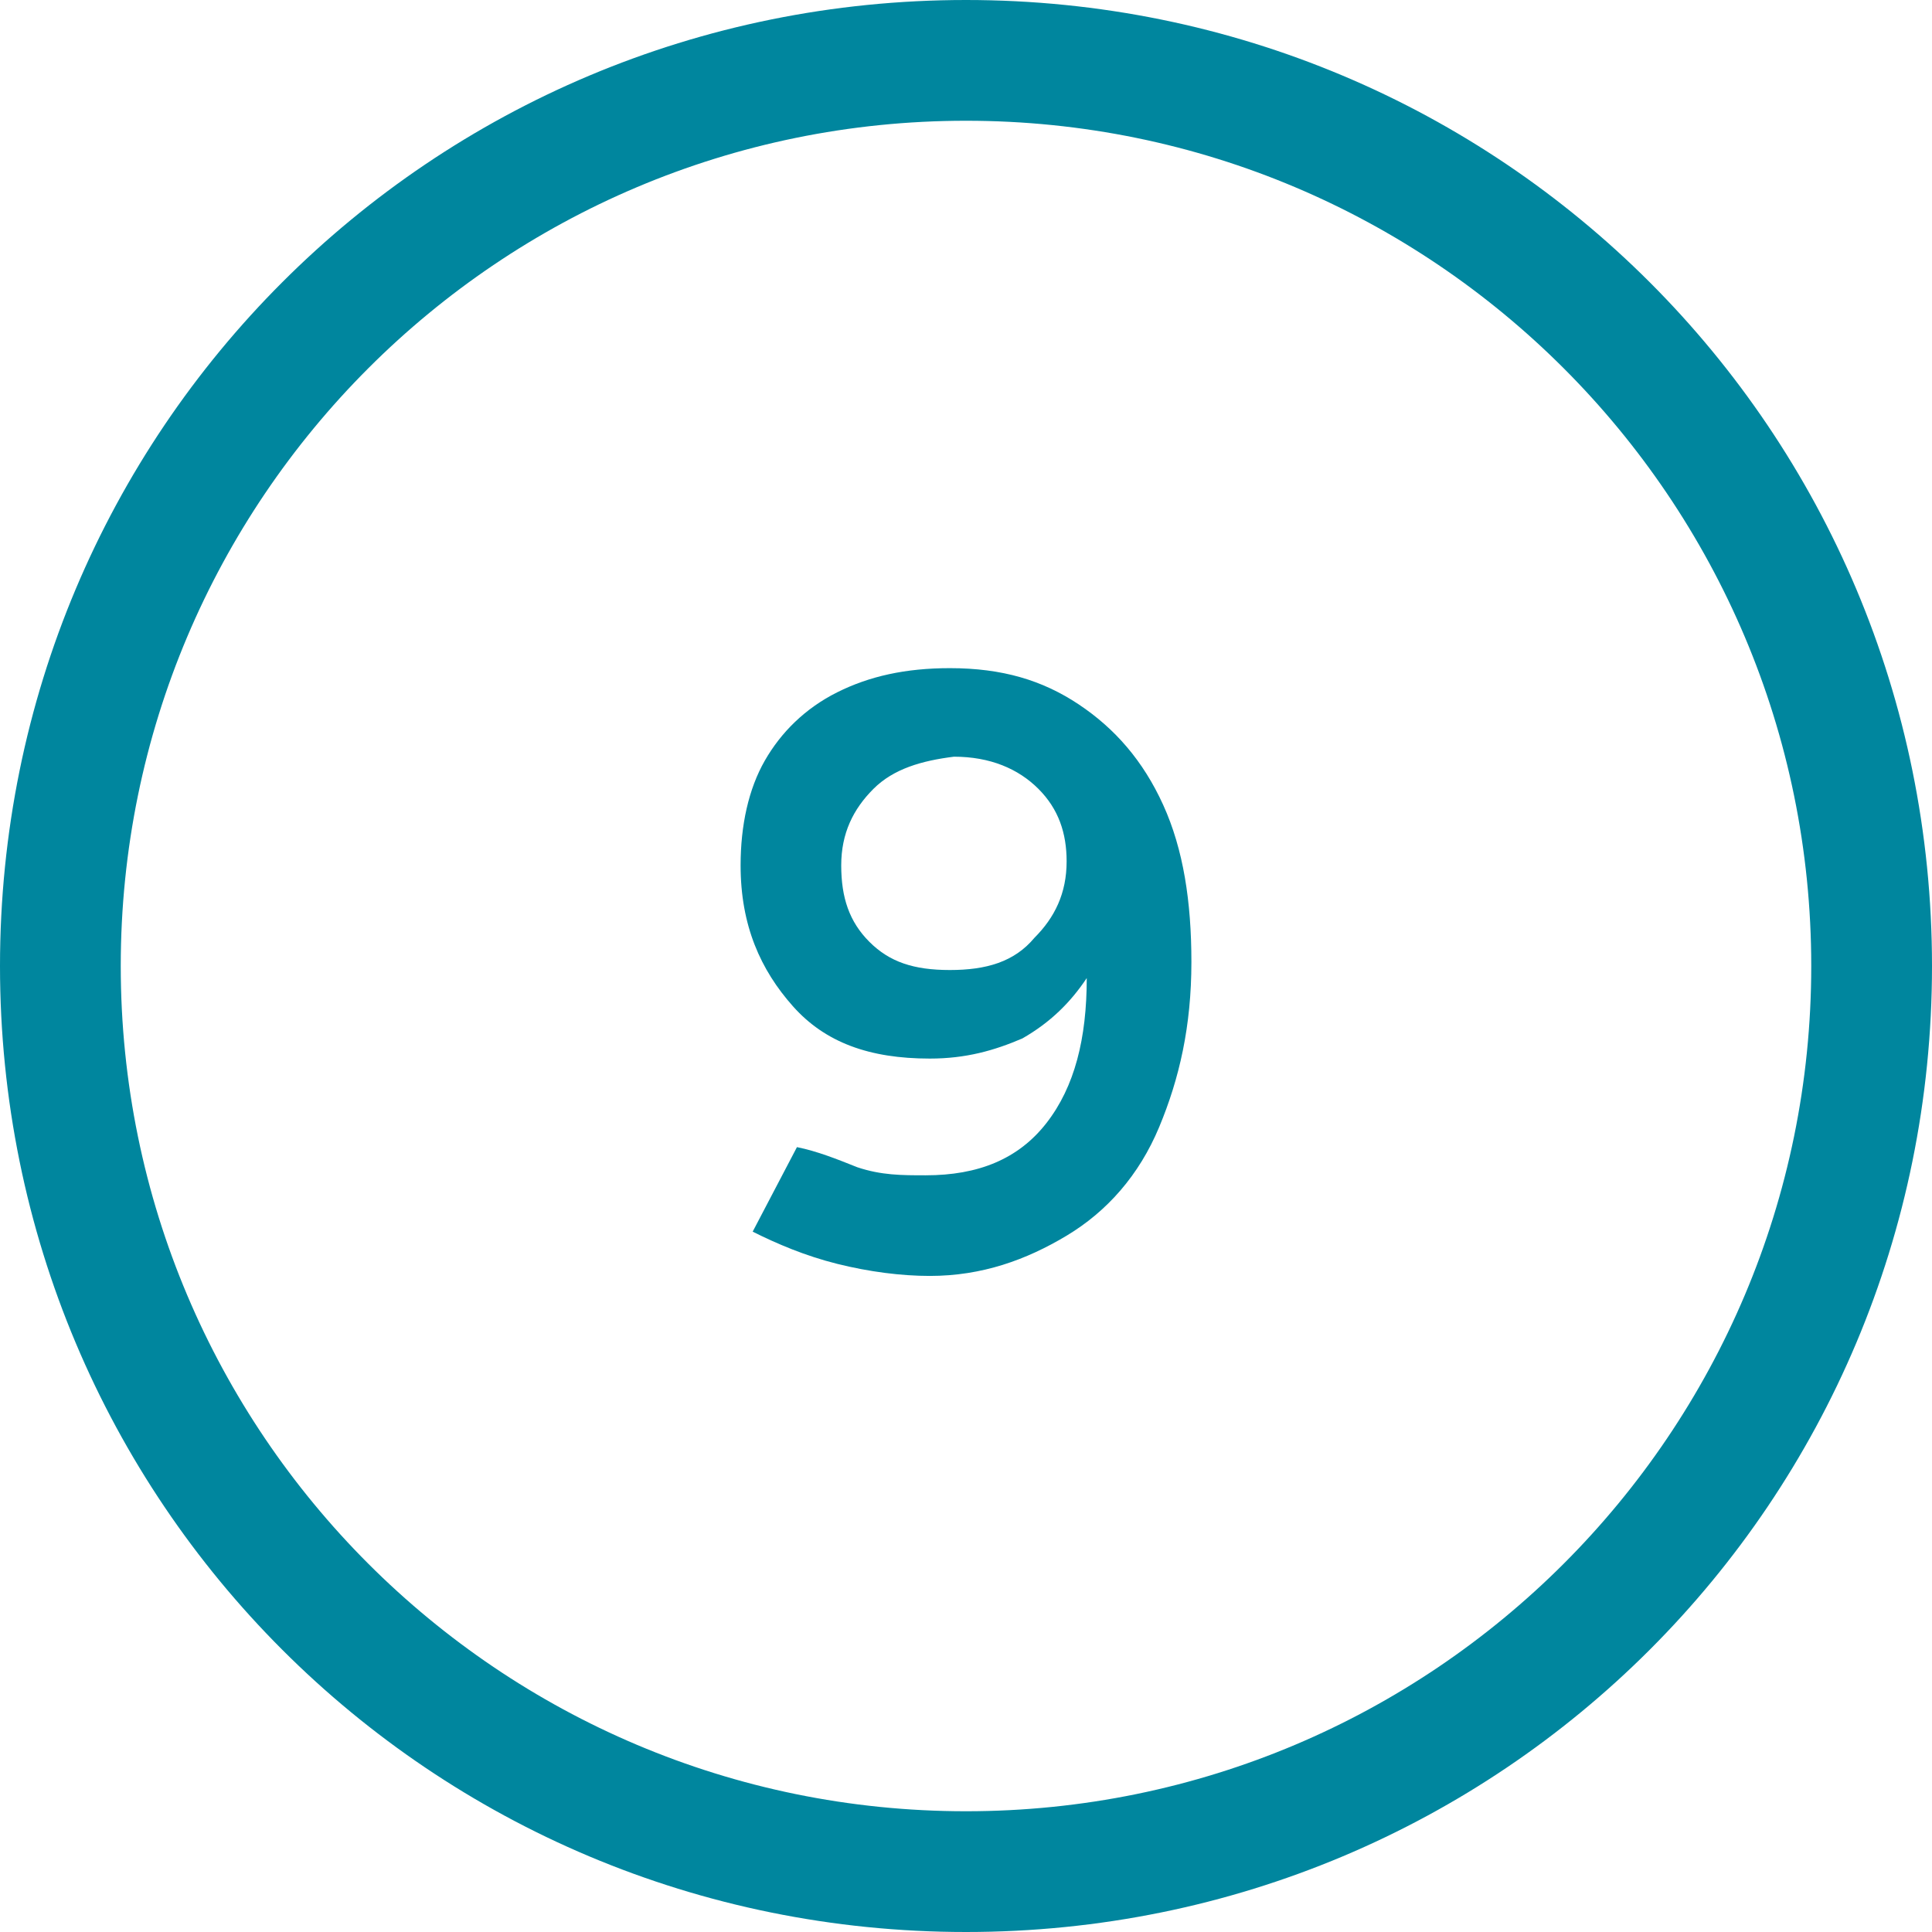
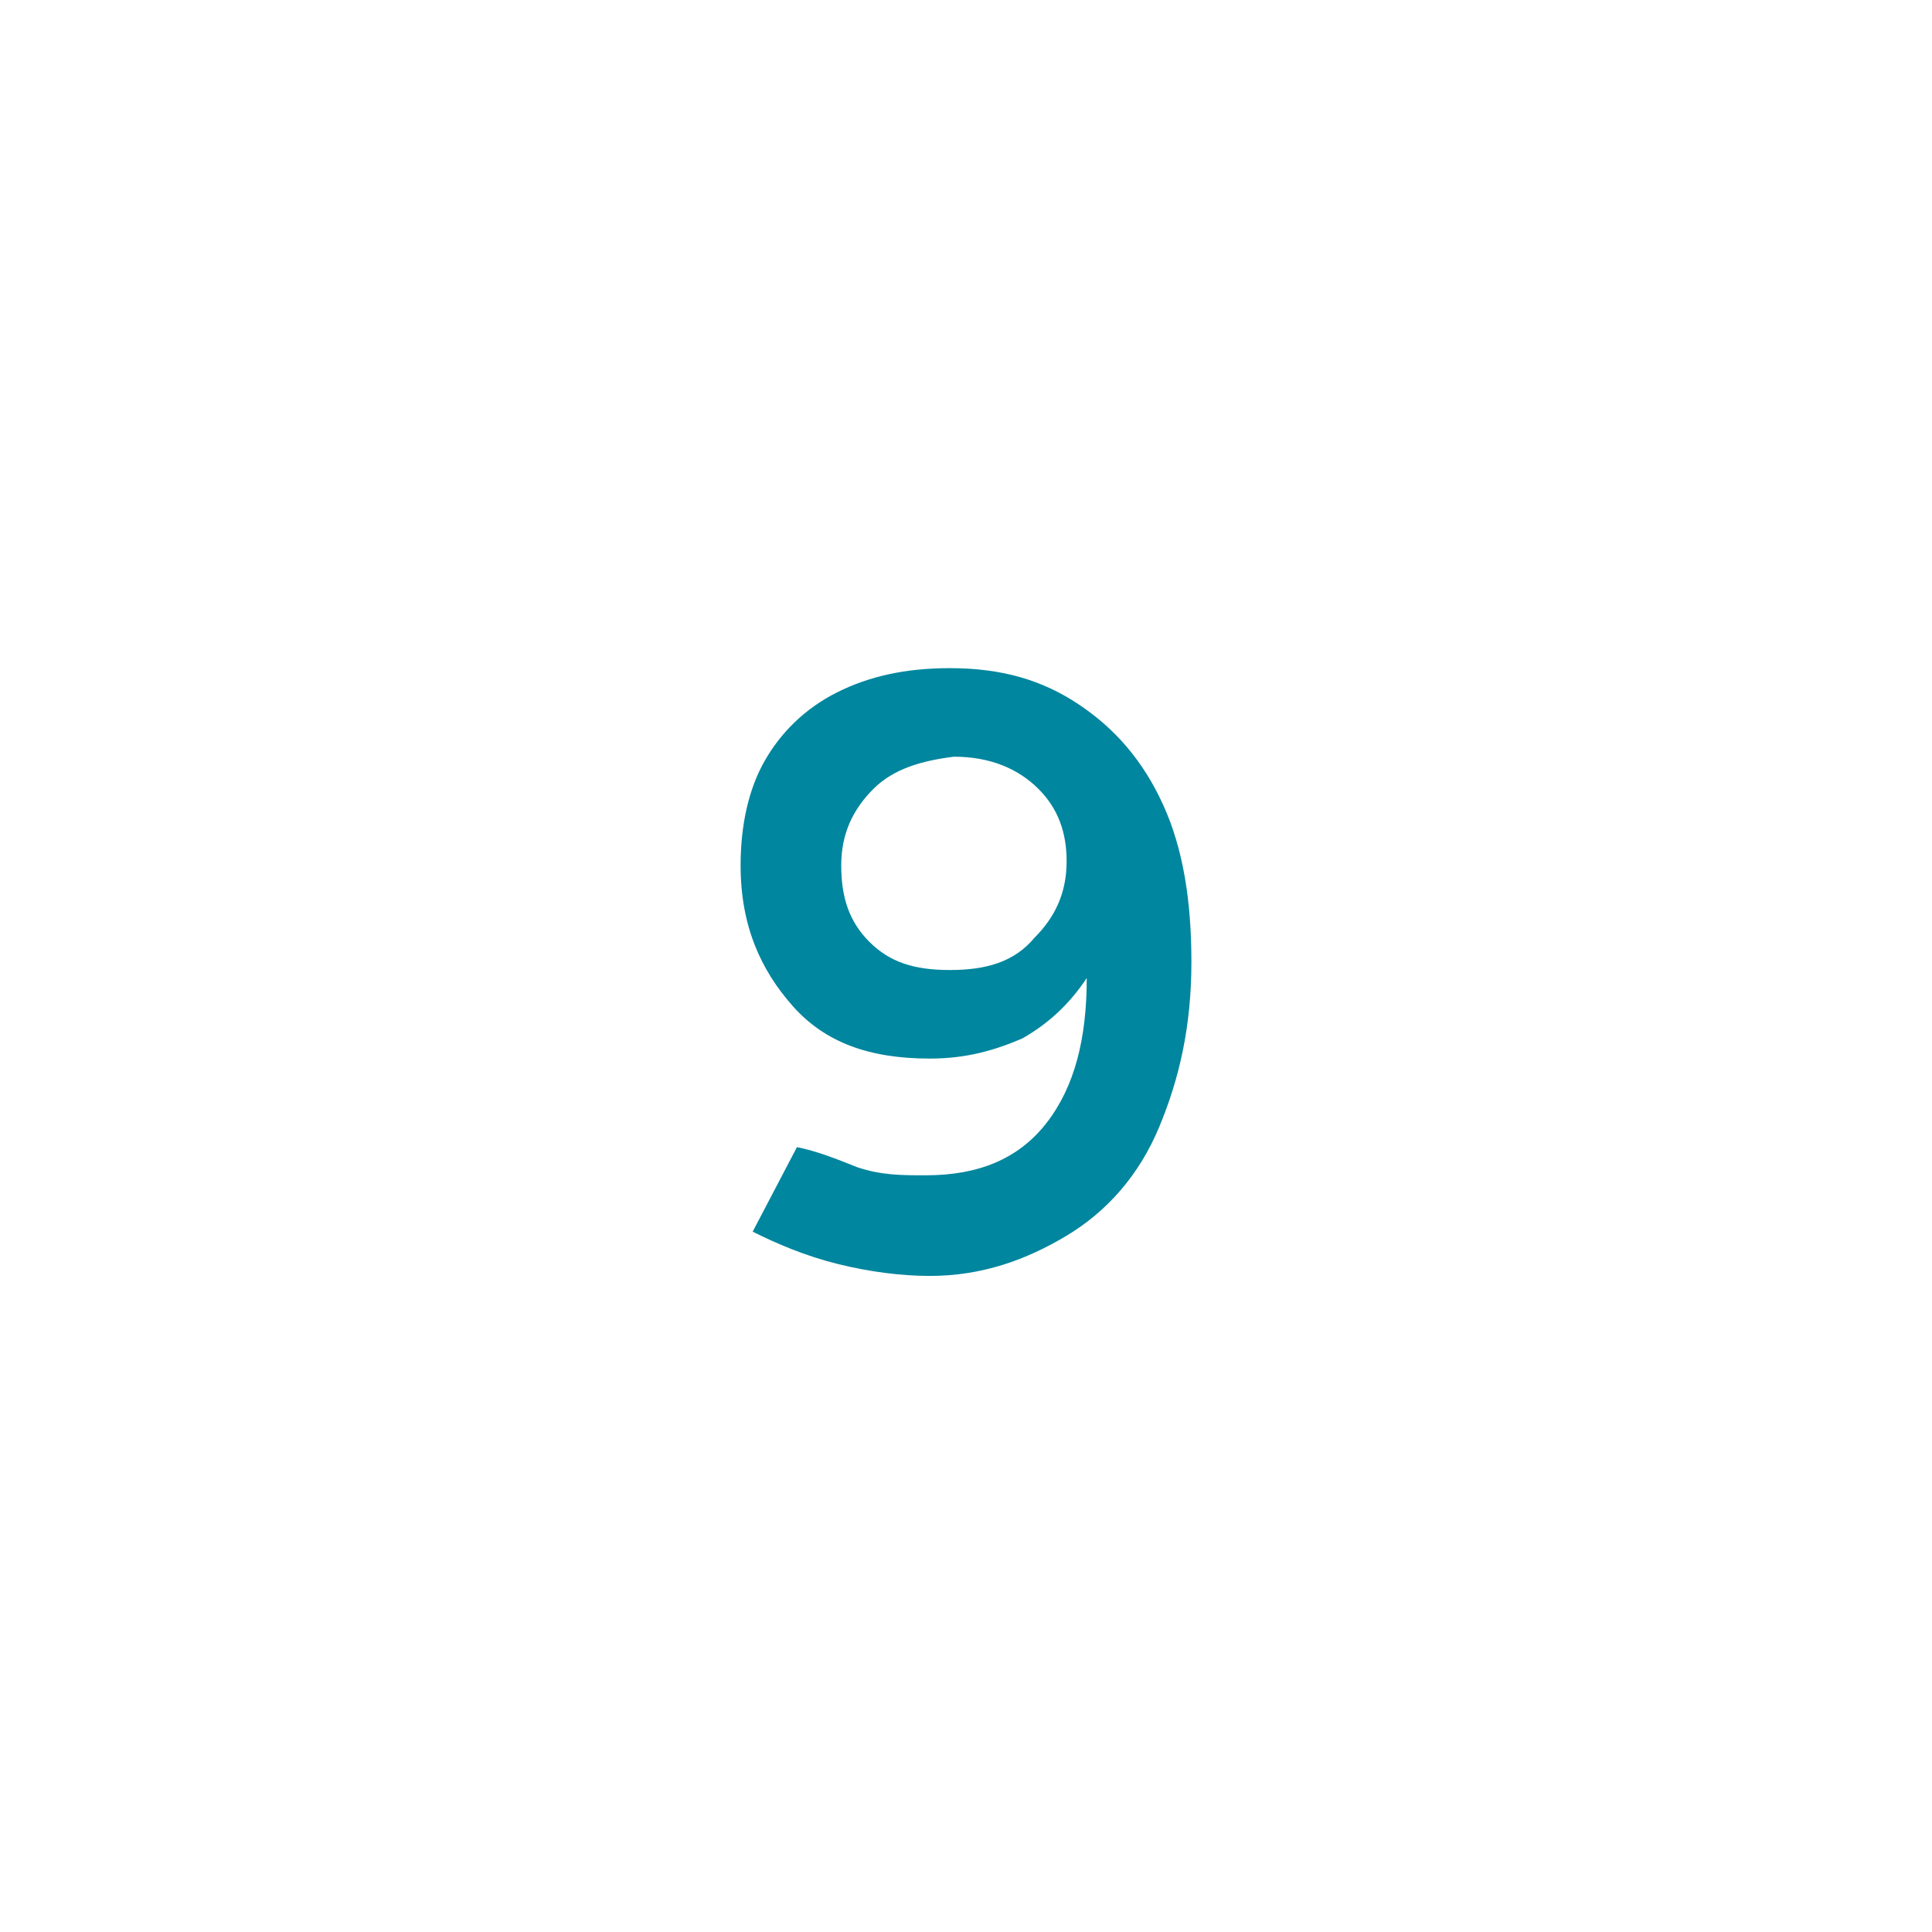
<svg xmlns="http://www.w3.org/2000/svg" version="1.1" id="Ebene_1" x="0px" y="0px" viewBox="0 0 48 48" style="enable-background:new 0 0 48 48;" xml:space="preserve">
  <style type="text/css">
	.st0{fill:#00869E;}
</style>
  <g>
    <g>
-       <path class="st0" d="M24,3c11.6,0,21,9.4,21,21s-9.4,21-21,21S3,35.6,3,24S12.4,3,24,3 M24,0C10.7,0,0,10.7,0,24    c0,13.3,10.7,24,24,24c13.3,0,24-10.7,24-24C48,10.7,37.3,0,24,0L24,0z" />
-     </g>
+       </g>
  </g>
  <g>
    <path class="st0" d="M21.3,29c0.6,0.2,1.1,0.2,1.7,0.2c1.3,0,2.3-0.4,3-1.3c0.7-0.9,1-2.1,1-3.6c-0.4,0.6-0.9,1.1-1.6,1.5   c-0.7,0.3-1.4,0.5-2.3,0.5c-1.5,0-2.6-0.4-3.4-1.3c-0.8-0.9-1.3-2-1.3-3.5c0-1,0.2-1.9,0.6-2.6c0.4-0.7,1-1.3,1.8-1.7   c0.8-0.4,1.7-0.6,2.8-0.6c1.3,0,2.3,0.3,3.2,0.9c0.9,0.6,1.6,1.4,2.1,2.5c0.5,1.1,0.7,2.4,0.7,3.9c0,1.6-0.3,2.9-0.8,4.1   s-1.3,2.1-2.3,2.7c-1,0.6-2.1,1-3.4,1c-0.7,0-1.5-0.1-2.3-0.3c-0.8-0.2-1.5-0.5-2.1-0.8l1.1-2.1C20.3,28.6,20.8,28.8,21.3,29z    M21.7,19.6c-0.5,0.5-0.8,1.1-0.8,1.9c0,0.8,0.2,1.4,0.7,1.9c0.5,0.5,1.1,0.7,2,0.7c0.9,0,1.6-0.2,2.1-0.8c0.5-0.5,0.8-1.1,0.8-1.9   c0-0.7-0.2-1.3-0.7-1.8c-0.5-0.5-1.2-0.8-2.1-0.8C22.9,18.9,22.2,19.1,21.7,19.6z" />
  </g>
</svg>